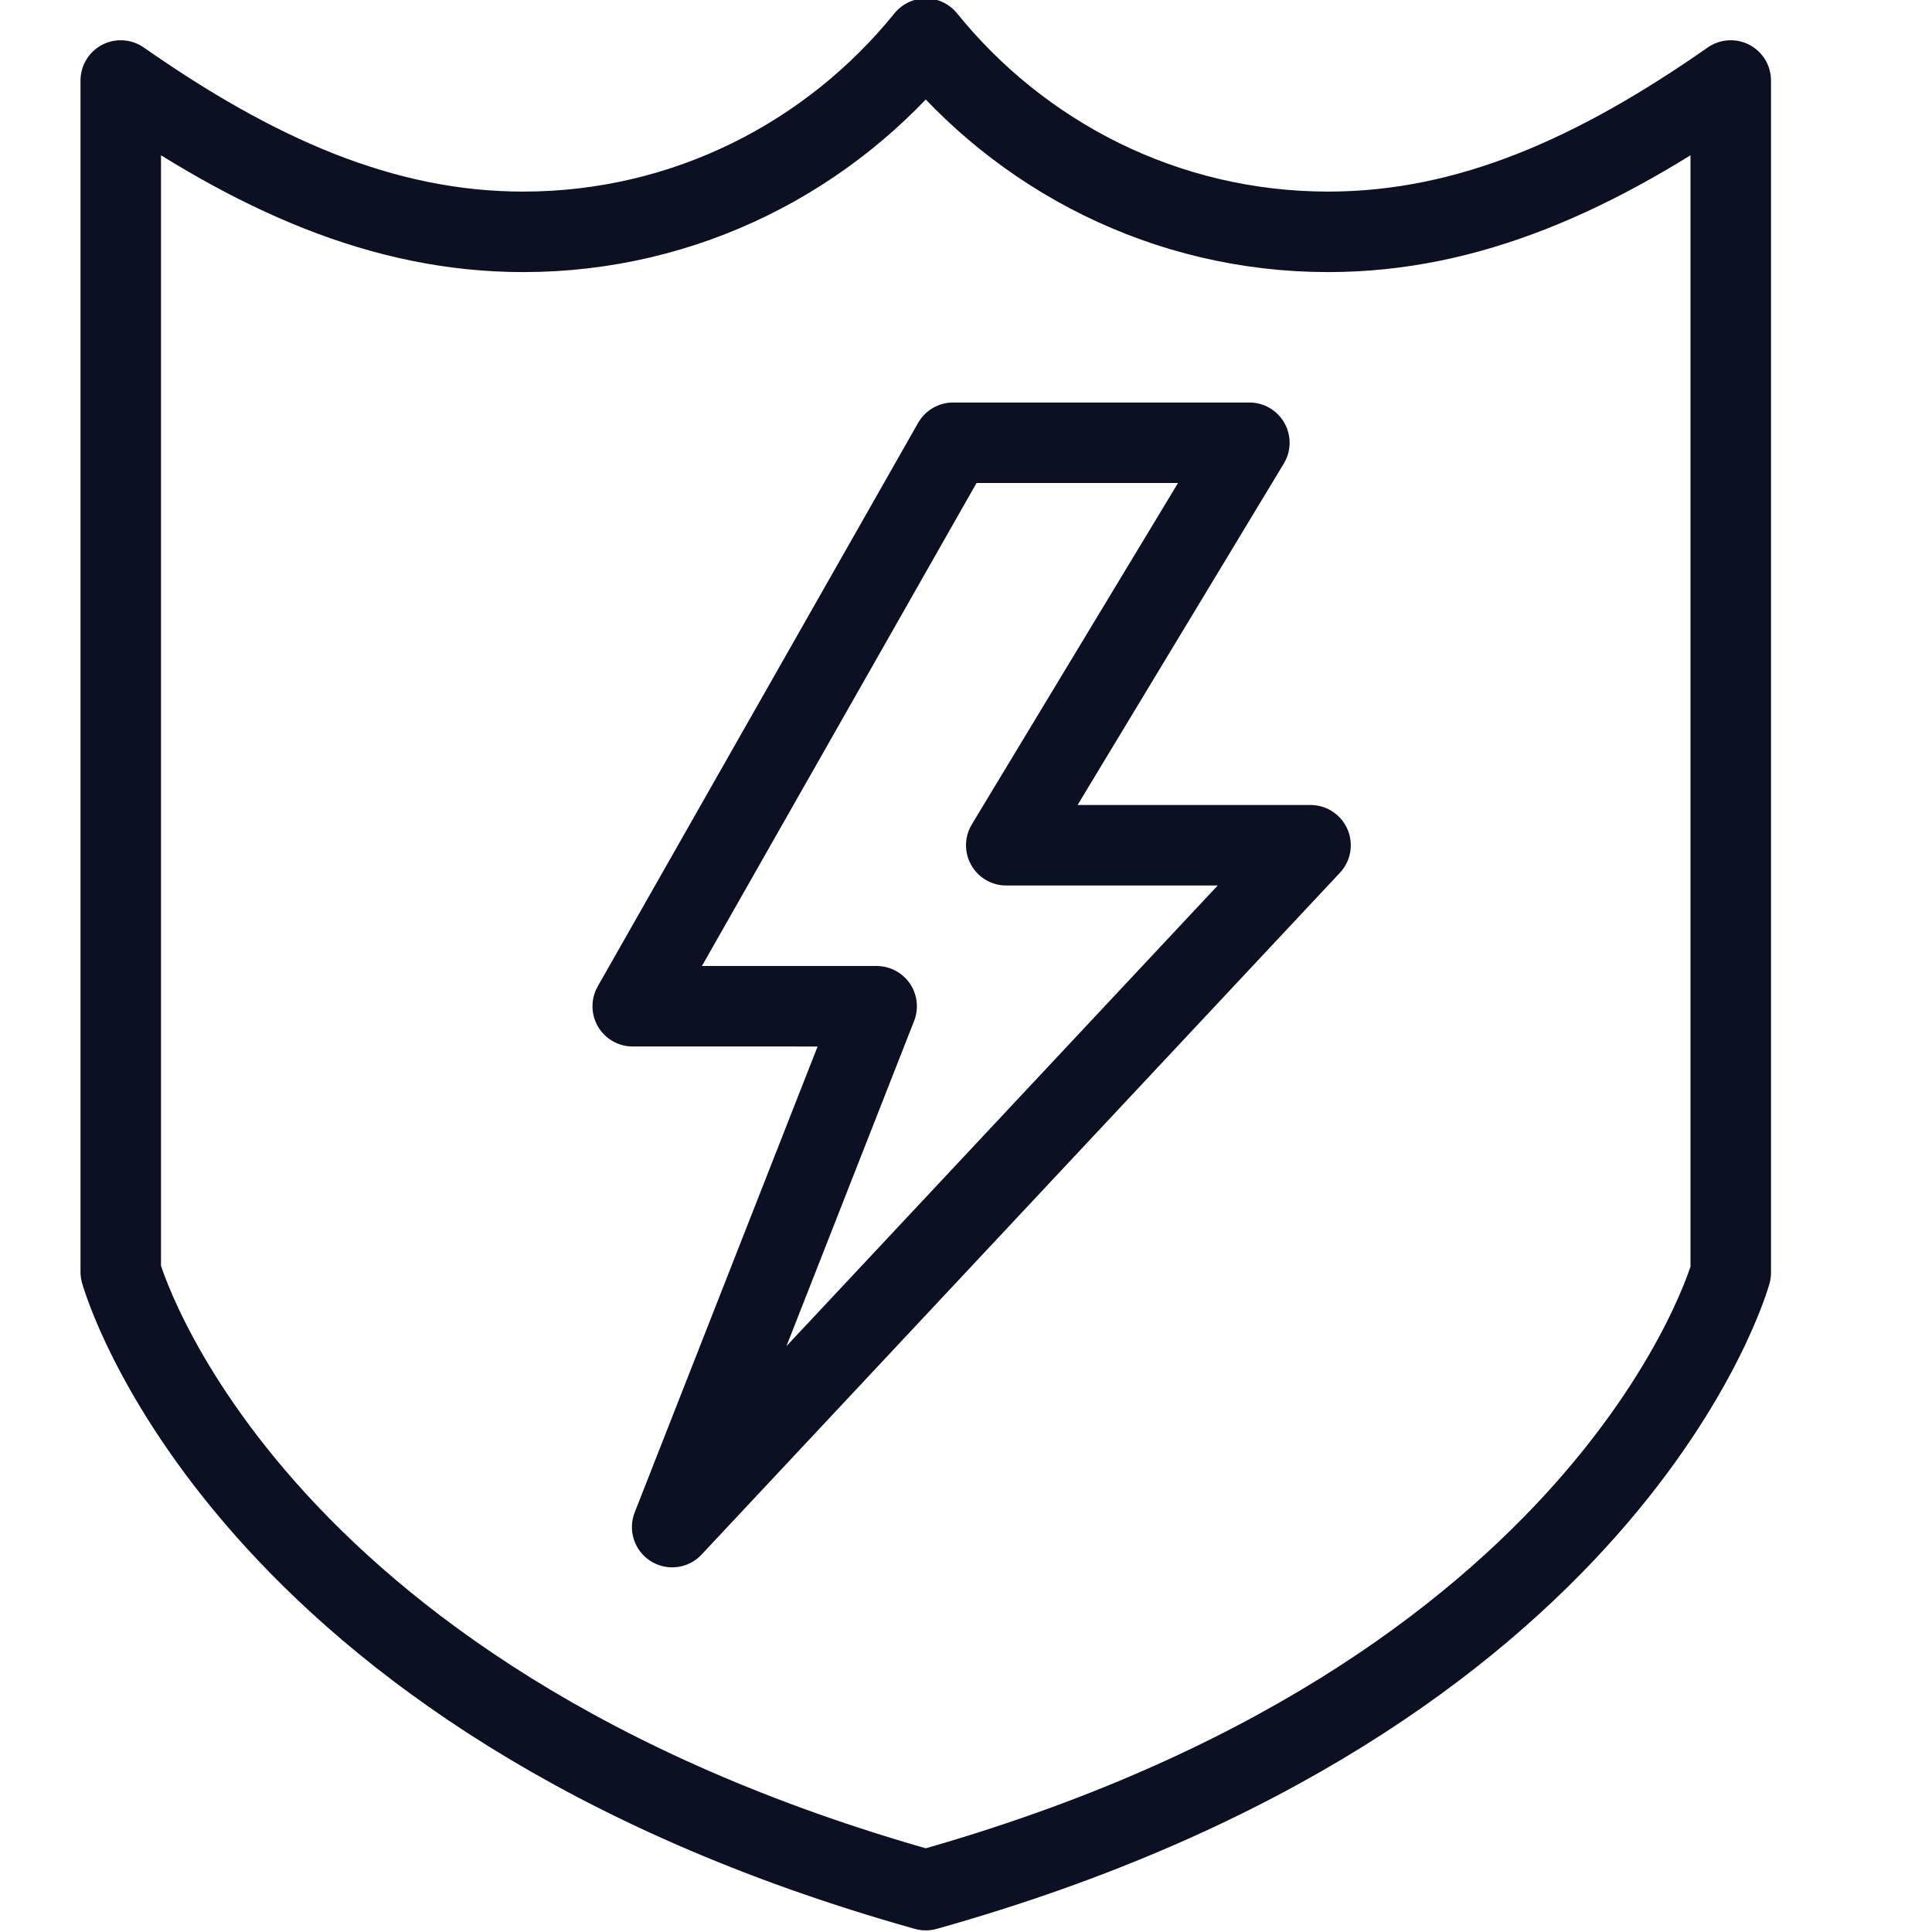
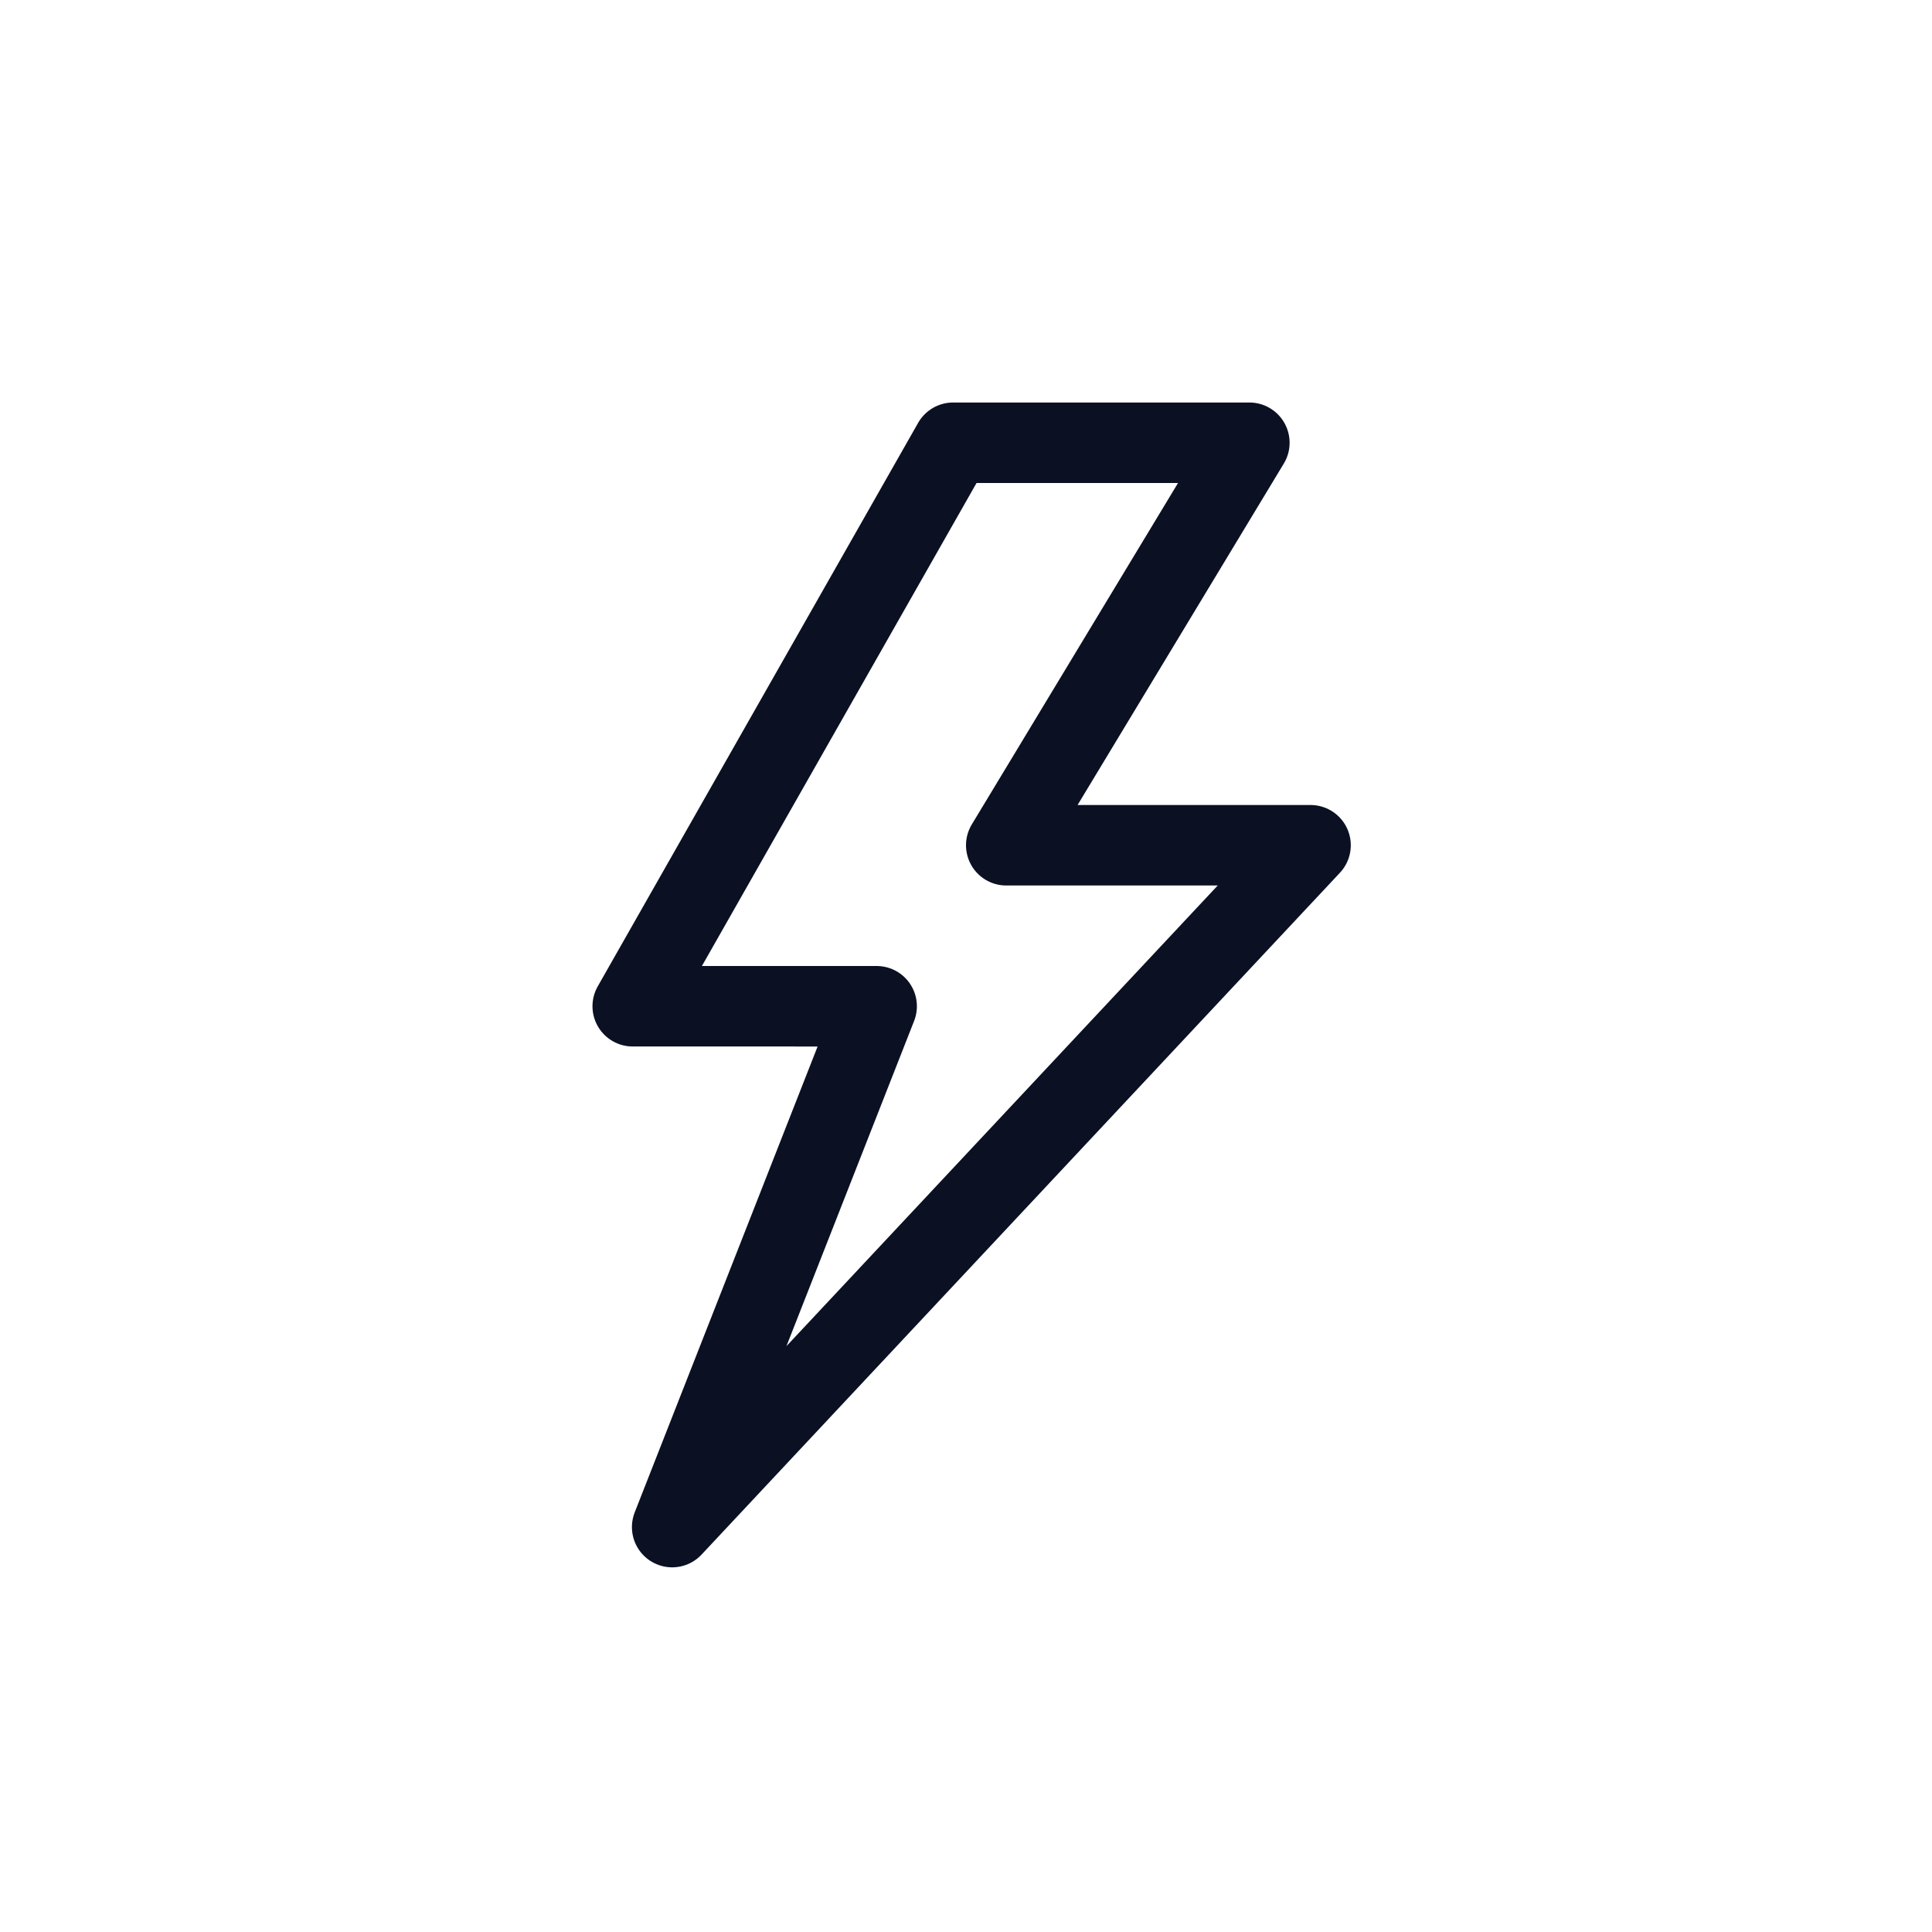
<svg xmlns="http://www.w3.org/2000/svg" viewBox="0 0 24 24">
-   <path fill="none" stroke="#0B1123" d="M16.5 2.88c-2.02 0-3.82-.94-5-2.4-1.18 1.46-2.98 2.4-5 2.4-1.75 0-3.34-.72-5-1.88v14.8s1.45 5.28 10 7.68c8.55-2.4 10-7.67 10-7.67V1c-1.66 1.16-3.25 1.88-5 1.88z" stroke-linecap="round" stroke-linejoin="round" />
  <path fill="none" stroke="#0B1123" d="M11.84 5.5h3.68l-3.02 5h3.78l-7.93 8.47 2.54-6.47H7.86z" stroke-linejoin="round" />
-   <path fill="none" d="M0 0h24v24H0z" />
</svg>